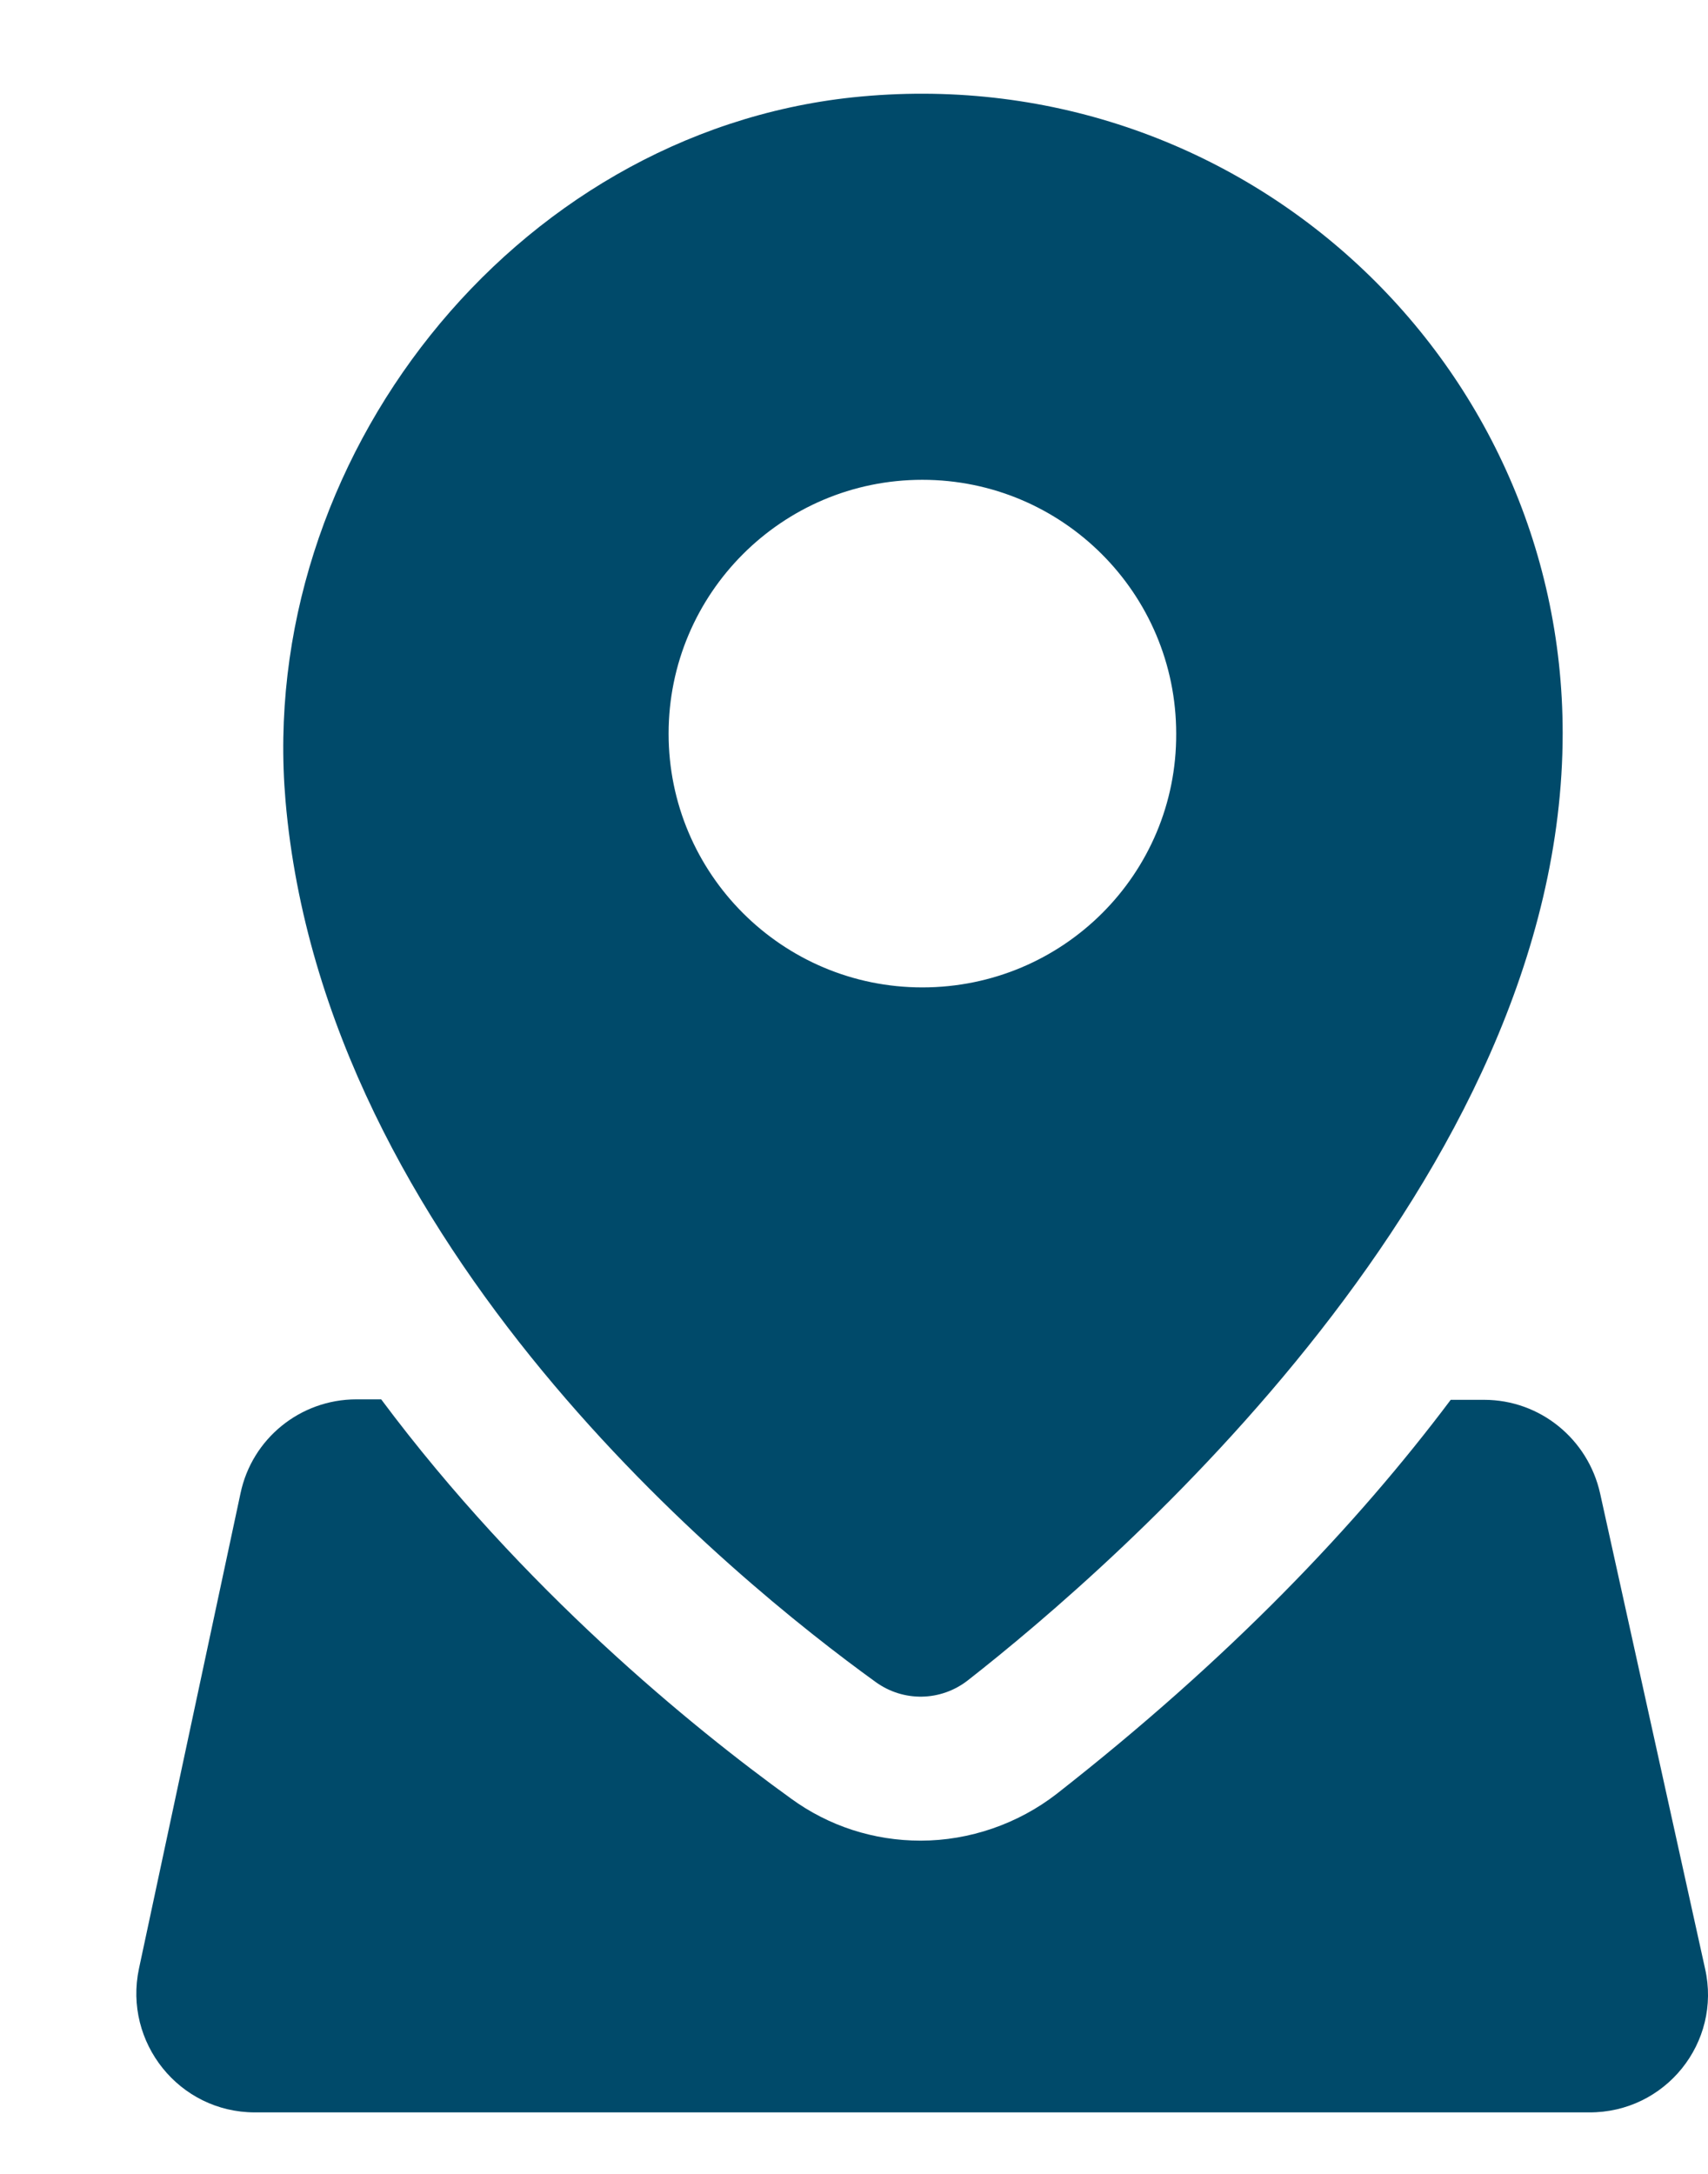
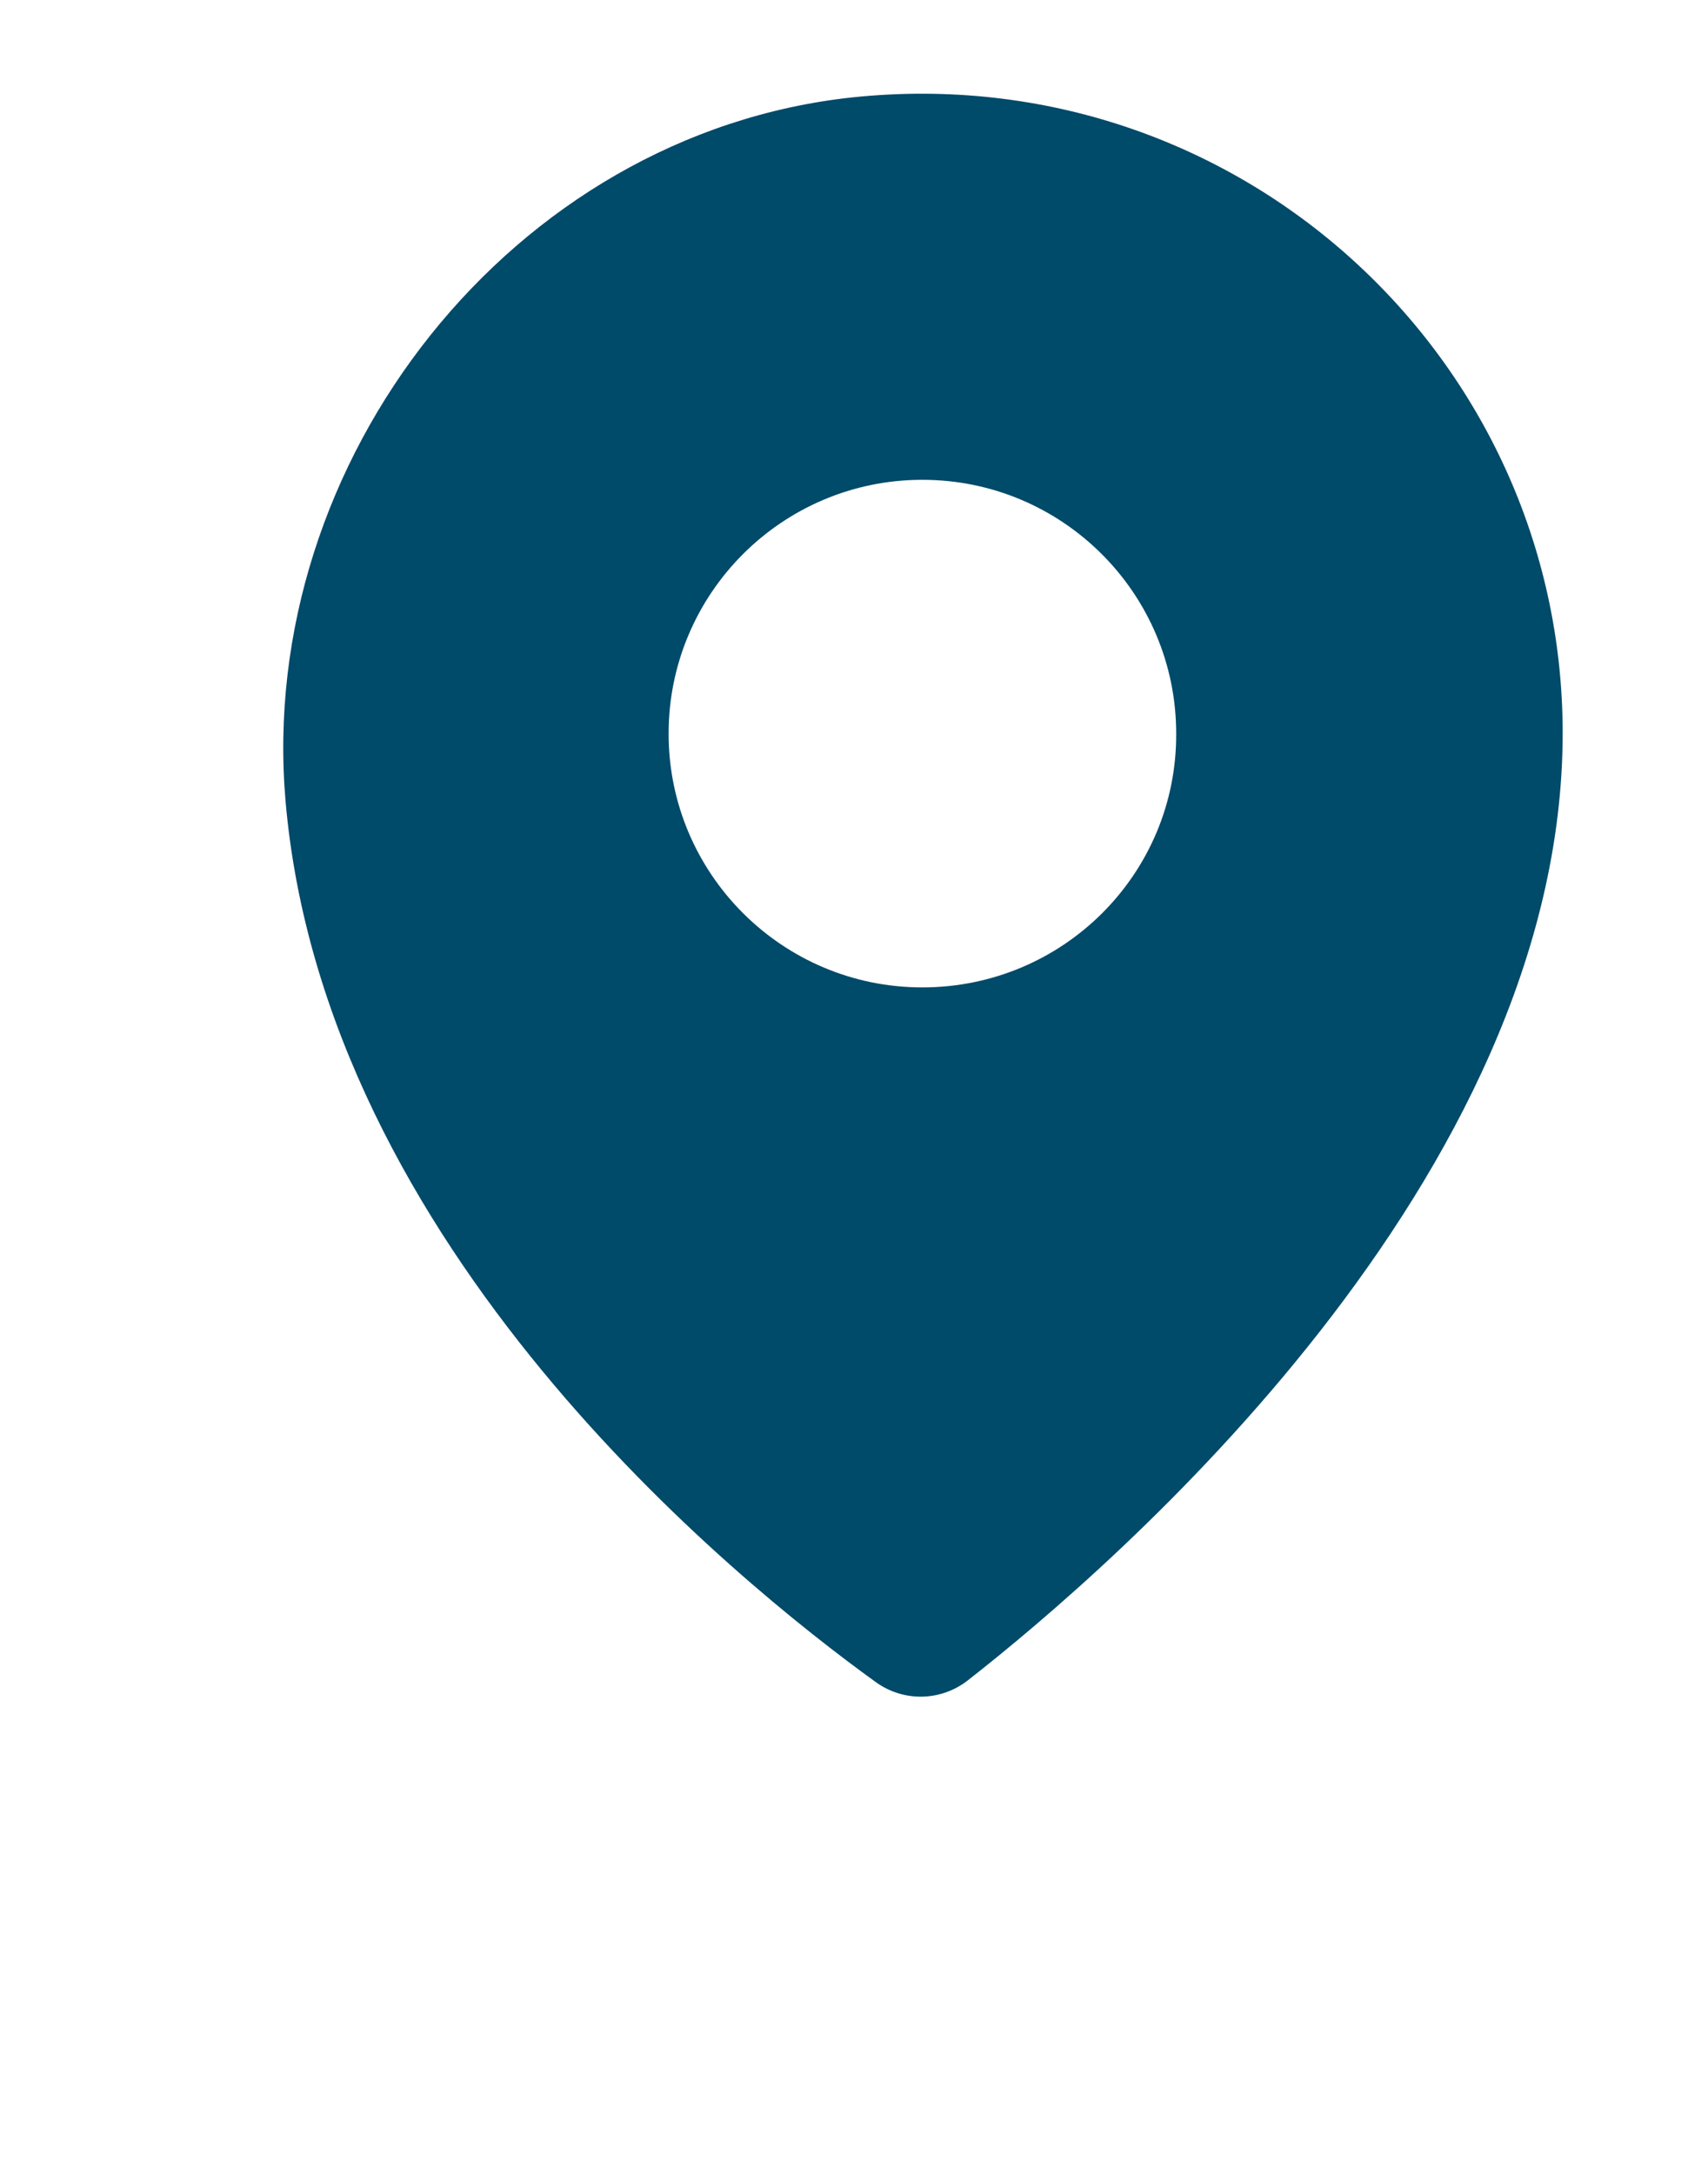
<svg xmlns="http://www.w3.org/2000/svg" width="11" height="14" viewBox="0 0 11 14" fill="none">
  <path d="M5.491 0.627C3.299 0.861 1.65 2.967 1.839 5.159C2.088 8.035 4.733 10.178 5.639 10.832C5.818 10.962 6.059 10.958 6.234 10.821C7.174 10.085 10.064 7.596 10.064 4.721C10.064 2.302 7.969 0.367 5.491 0.627ZM5.94 6.359C5.038 6.359 4.306 5.627 4.306 4.725C4.306 3.822 5.038 3.09 5.94 3.09C6.843 3.09 7.575 3.822 7.575 4.725C7.579 5.627 6.847 6.359 5.94 6.359Z" fill="#004A6A" />
-   <path d="M10.981 12.678L10.305 9.617C10.227 9.268 9.919 9.015 9.558 9.015H9.343C8.737 9.822 7.92 10.68 6.805 11.553C6.556 11.746 6.244 11.854 5.929 11.854C5.628 11.854 5.338 11.761 5.093 11.582C4.461 11.126 3.369 10.238 2.455 9.012H2.295C1.935 9.012 1.623 9.264 1.549 9.617L0.895 12.678C0.794 13.154 1.155 13.604 1.641 13.604H10.234C10.725 13.607 11.089 13.154 10.981 12.678Z" fill="#004A6A" />
</svg>